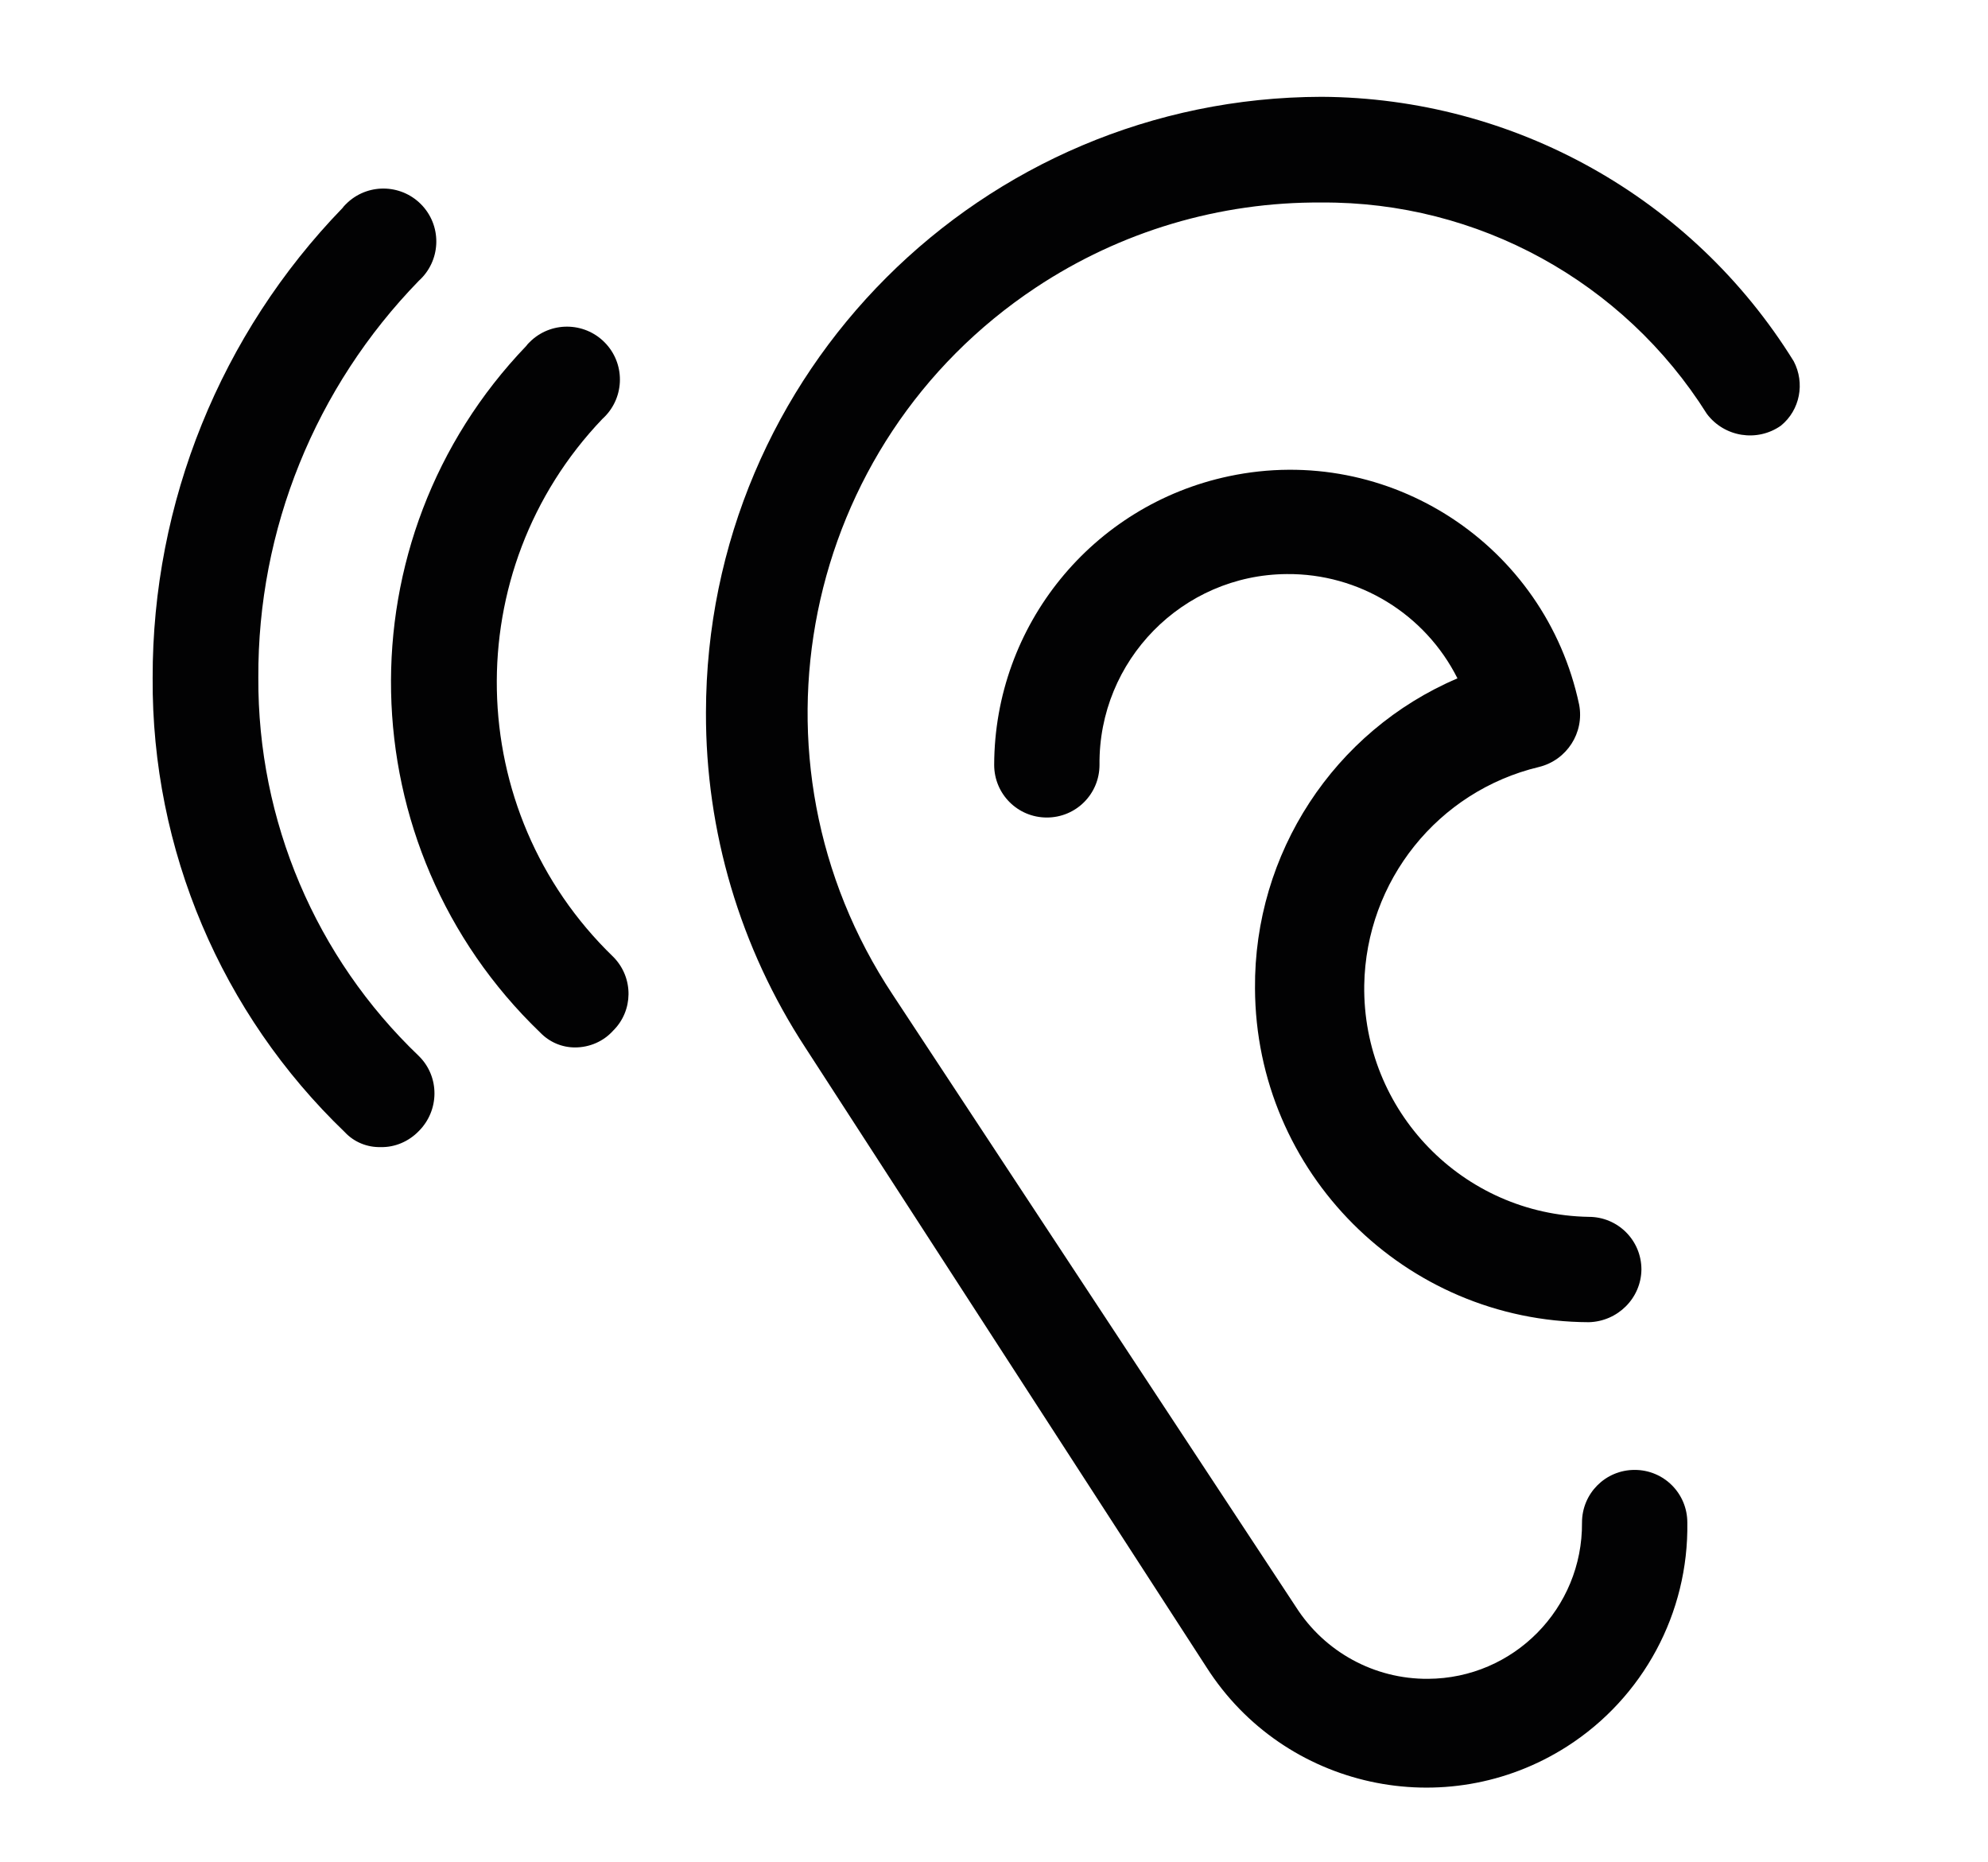
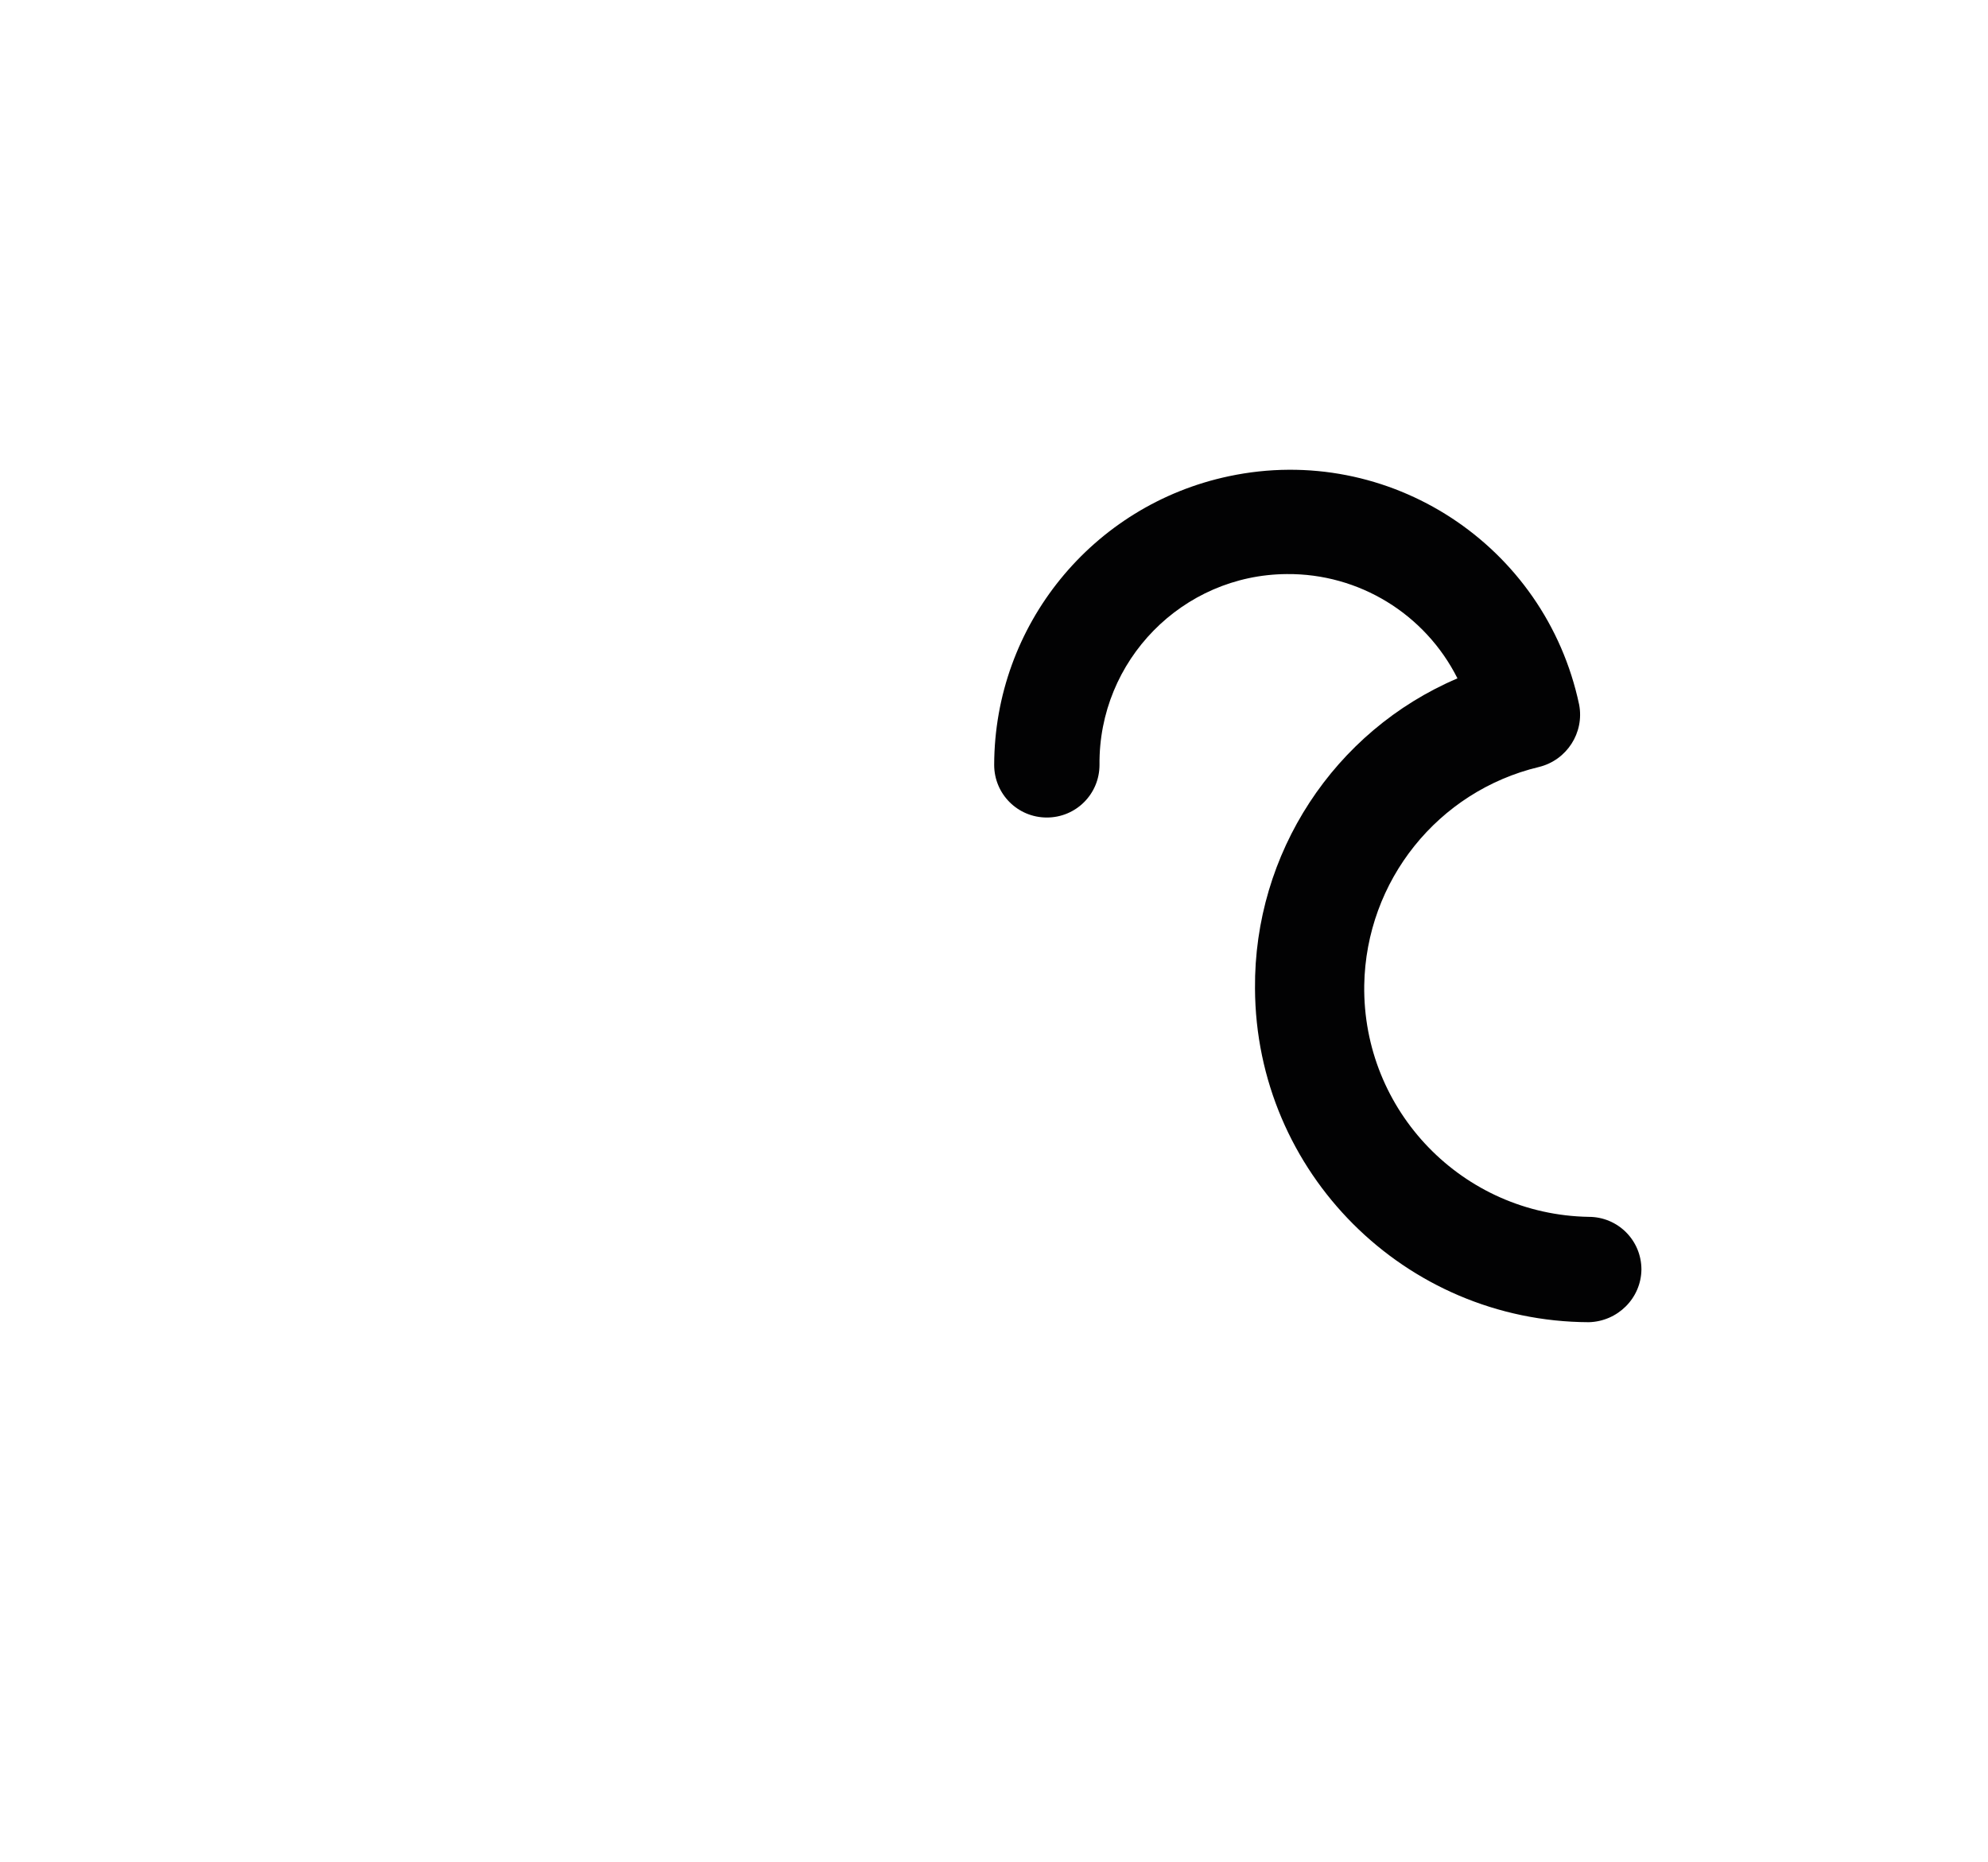
<svg xmlns="http://www.w3.org/2000/svg" version="1.1" id="Calque_1" x="0px" y="0px" viewBox="0 0 55.87 52.32" style="enable-background:new 0 0 55.87 52.32;" xml:space="preserve">
  <style type="text/css">
	.st0{fill:#020203;}
</style>
  <g>
    <path class="st0" d="M35.27,27.77c0.02,5.17,4.21,9.36,9.38,9.38c0.81-0.02,1.47-0.67,1.48-1.48c0-0.82-0.66-1.48-1.48-1.48   c-3.54-0.06-6.36-2.97-6.31-6.51c0.05-2.93,2.07-5.45,4.91-6.13c0.78-0.19,1.28-0.96,1.13-1.75c-0.95-4.49-5.35-7.37-9.84-6.42   c-3.84,0.81-6.59,4.19-6.6,8.11c0,0.82,0.66,1.48,1.48,1.48c0.82,0,1.48-0.66,1.48-1.48c-0.03-2.93,2.33-5.34,5.26-5.36   c2.03-0.02,3.89,1.12,4.8,2.93C37.49,20.54,35.24,23.98,35.27,27.77z" />
-     <path class="st0" d="M37.14,2.72c-9.55,0.02-17.29,7.75-17.3,17.3c-0.01,3.34,0.96,6.61,2.79,9.41l11.28,17.42   c2.18,3.41,6.72,4.4,10.13,2.22c2.14-1.37,3.42-3.75,3.38-6.29c0-0.82-0.66-1.48-1.48-1.48s-1.48,0.66-1.48,1.48   c0.02,2.41-1.92,4.38-4.33,4.39c-1.5,0.01-2.9-0.75-3.71-2.02L25.09,27.95c-4.38-6.6-2.58-15.49,4.02-19.87   c2.38-1.58,5.17-2.41,8.03-2.39c4.39-0.03,8.49,2.22,10.83,5.94c0.49,0.65,1.41,0.8,2.08,0.33c0.54-0.44,0.68-1.2,0.36-1.81   C47.56,5.55,42.55,2.75,37.14,2.72z" />
-     <path class="st0" d="M16.16,29.43c0.41,0,0.8-0.17,1.07-0.47c0.57-0.56,0.58-1.48,0.02-2.06c-0.01-0.01-0.01-0.01-0.02-0.02   c-4.24-4.1-4.37-10.85-0.3-15.11c0.61-0.55,0.66-1.49,0.11-2.1c-0.55-0.61-1.49-0.66-2.1-0.11c-0.05,0.05-0.11,0.1-0.15,0.16   c-5.22,5.44-5.04,14.07,0.39,19.29C15.44,29.28,15.79,29.43,16.16,29.43z" />
-     <path class="st0" d="M11.77,7.89c0.61-0.55,0.66-1.49,0.11-2.1c-0.55-0.61-1.49-0.66-2.1-0.11c-0.05,0.05-0.11,0.1-0.15,0.16   C6.2,9.38,4.28,14.12,4.29,19.05c-0.03,4.82,1.93,9.43,5.4,12.76c0.26,0.28,0.63,0.43,1.01,0.42c0.4,0.01,0.79-0.16,1.07-0.45   c0.58-0.58,0.59-1.52,0.01-2.1c0,0-0.01-0.01-0.01-0.01c-2.9-2.77-4.53-6.61-4.51-10.63C7.24,14.88,8.86,10.88,11.77,7.89z" />
  </g>
</svg>